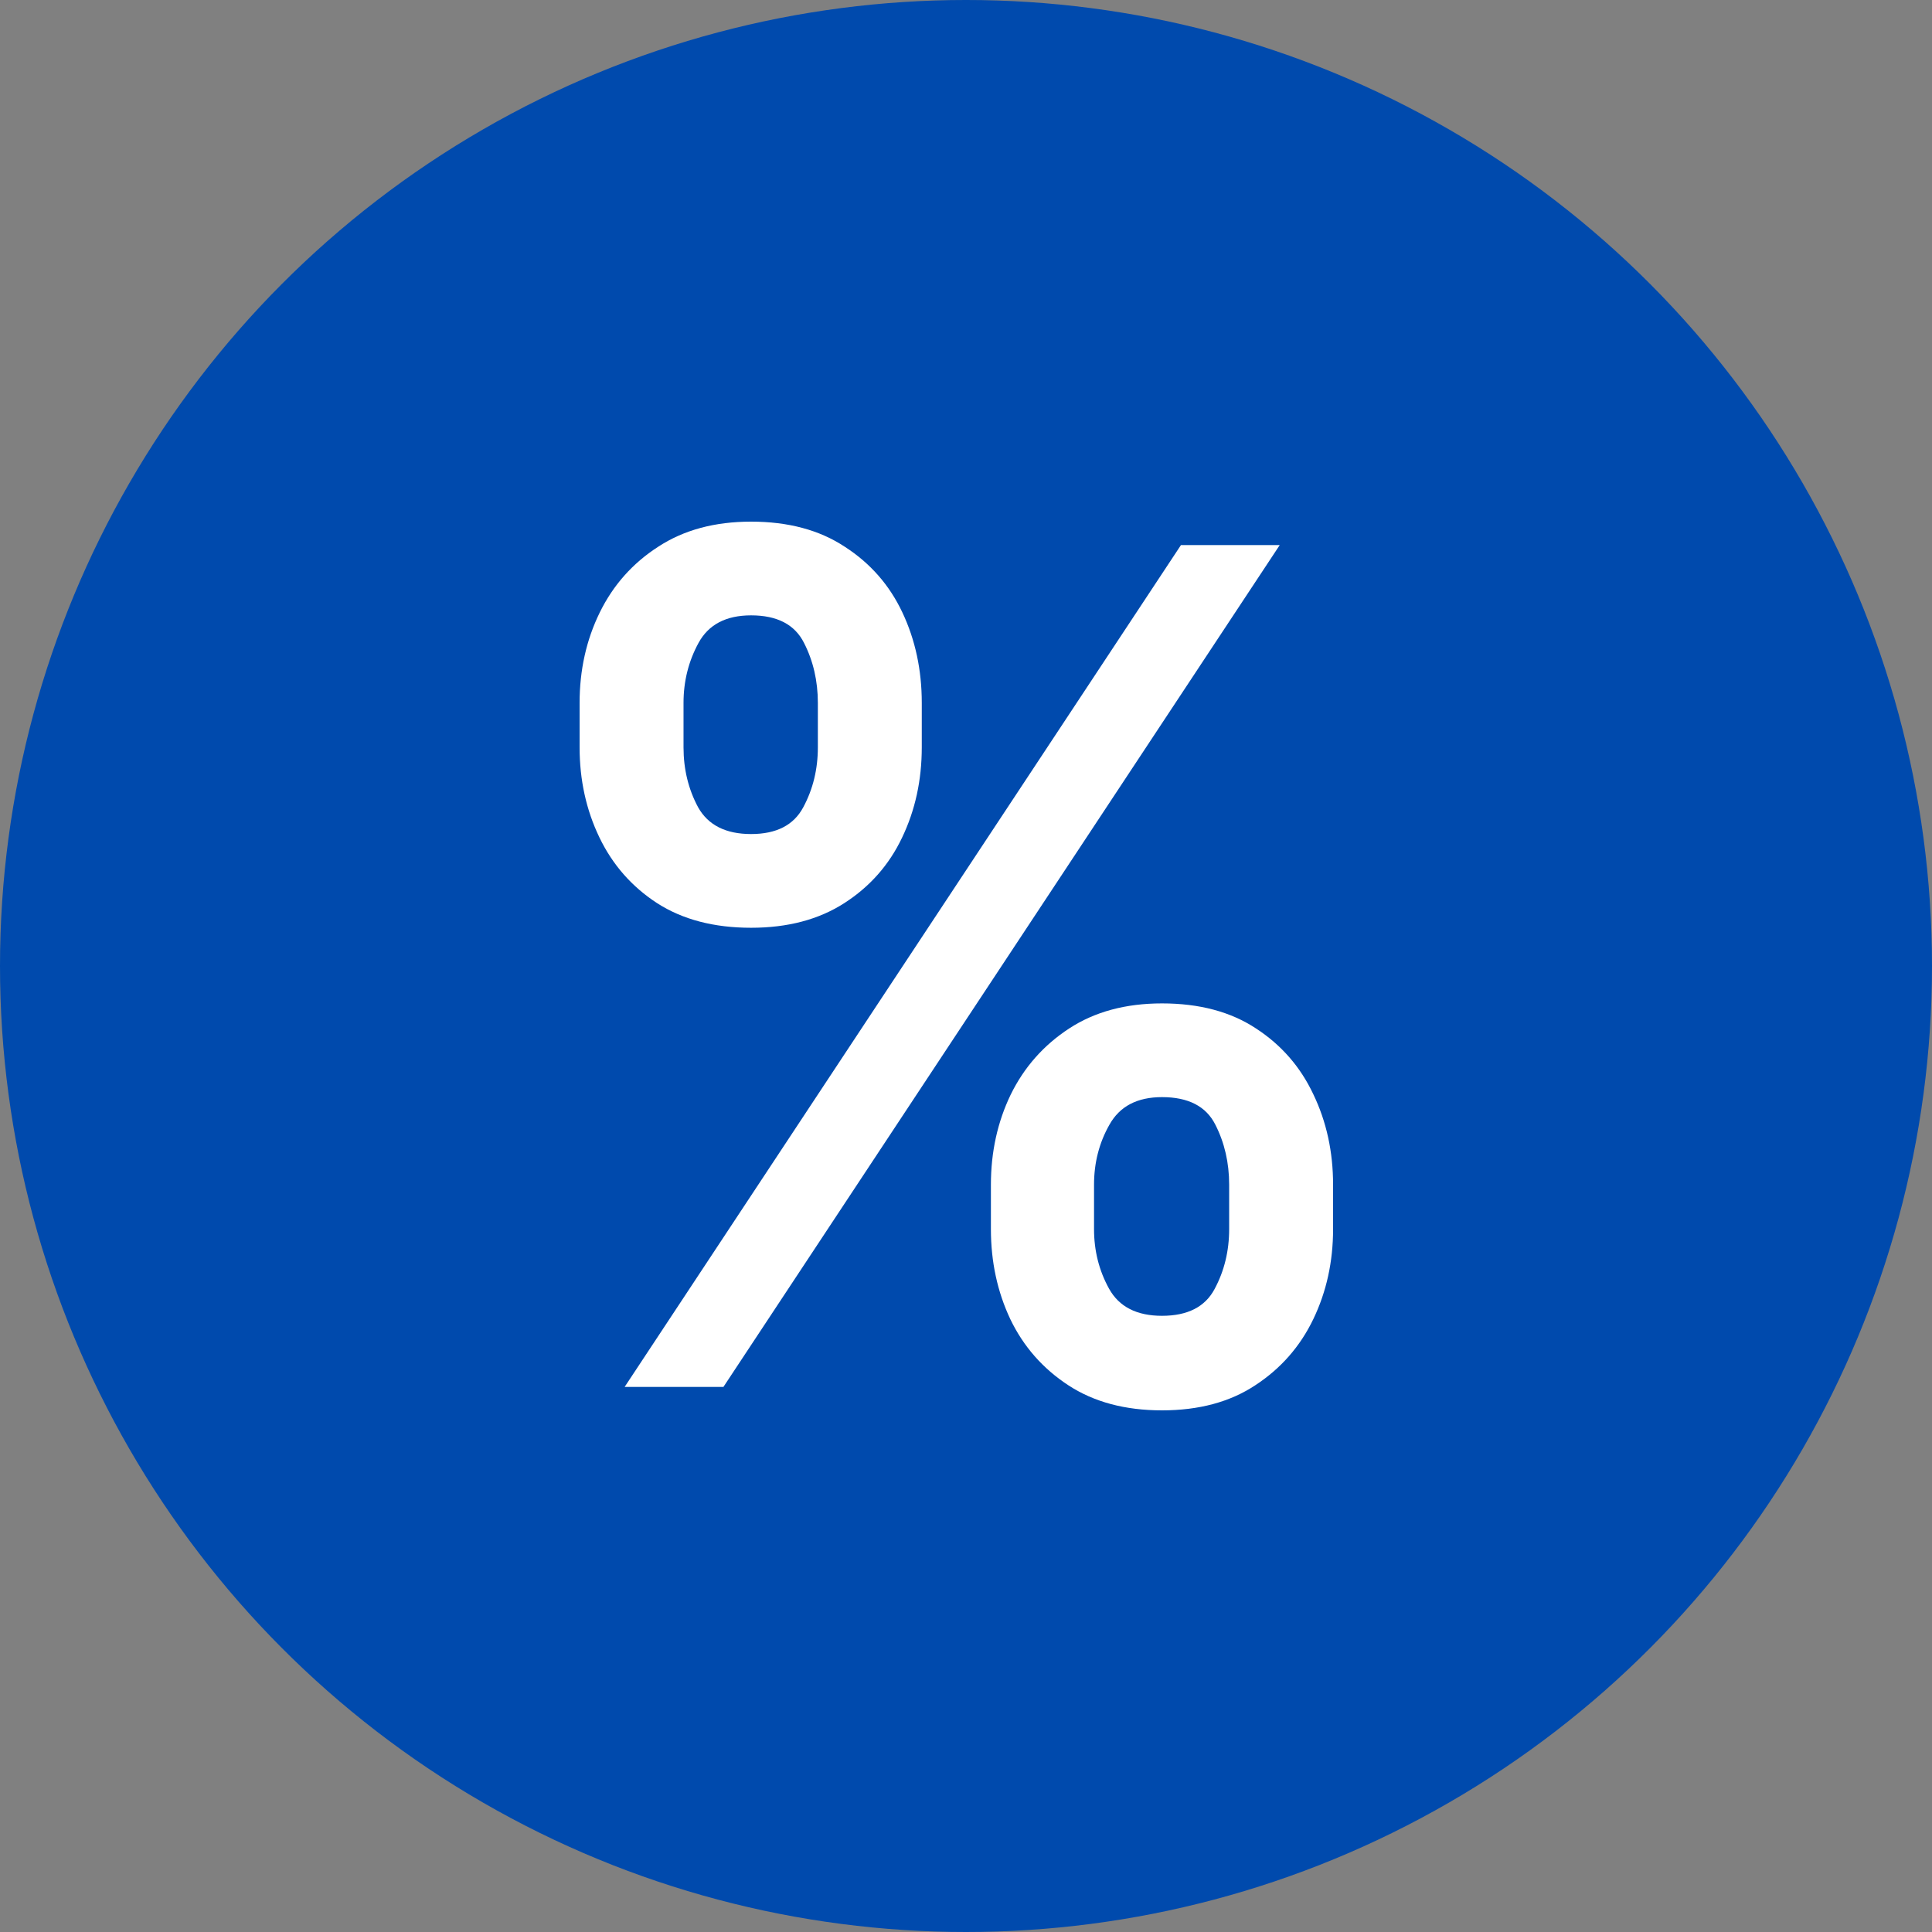
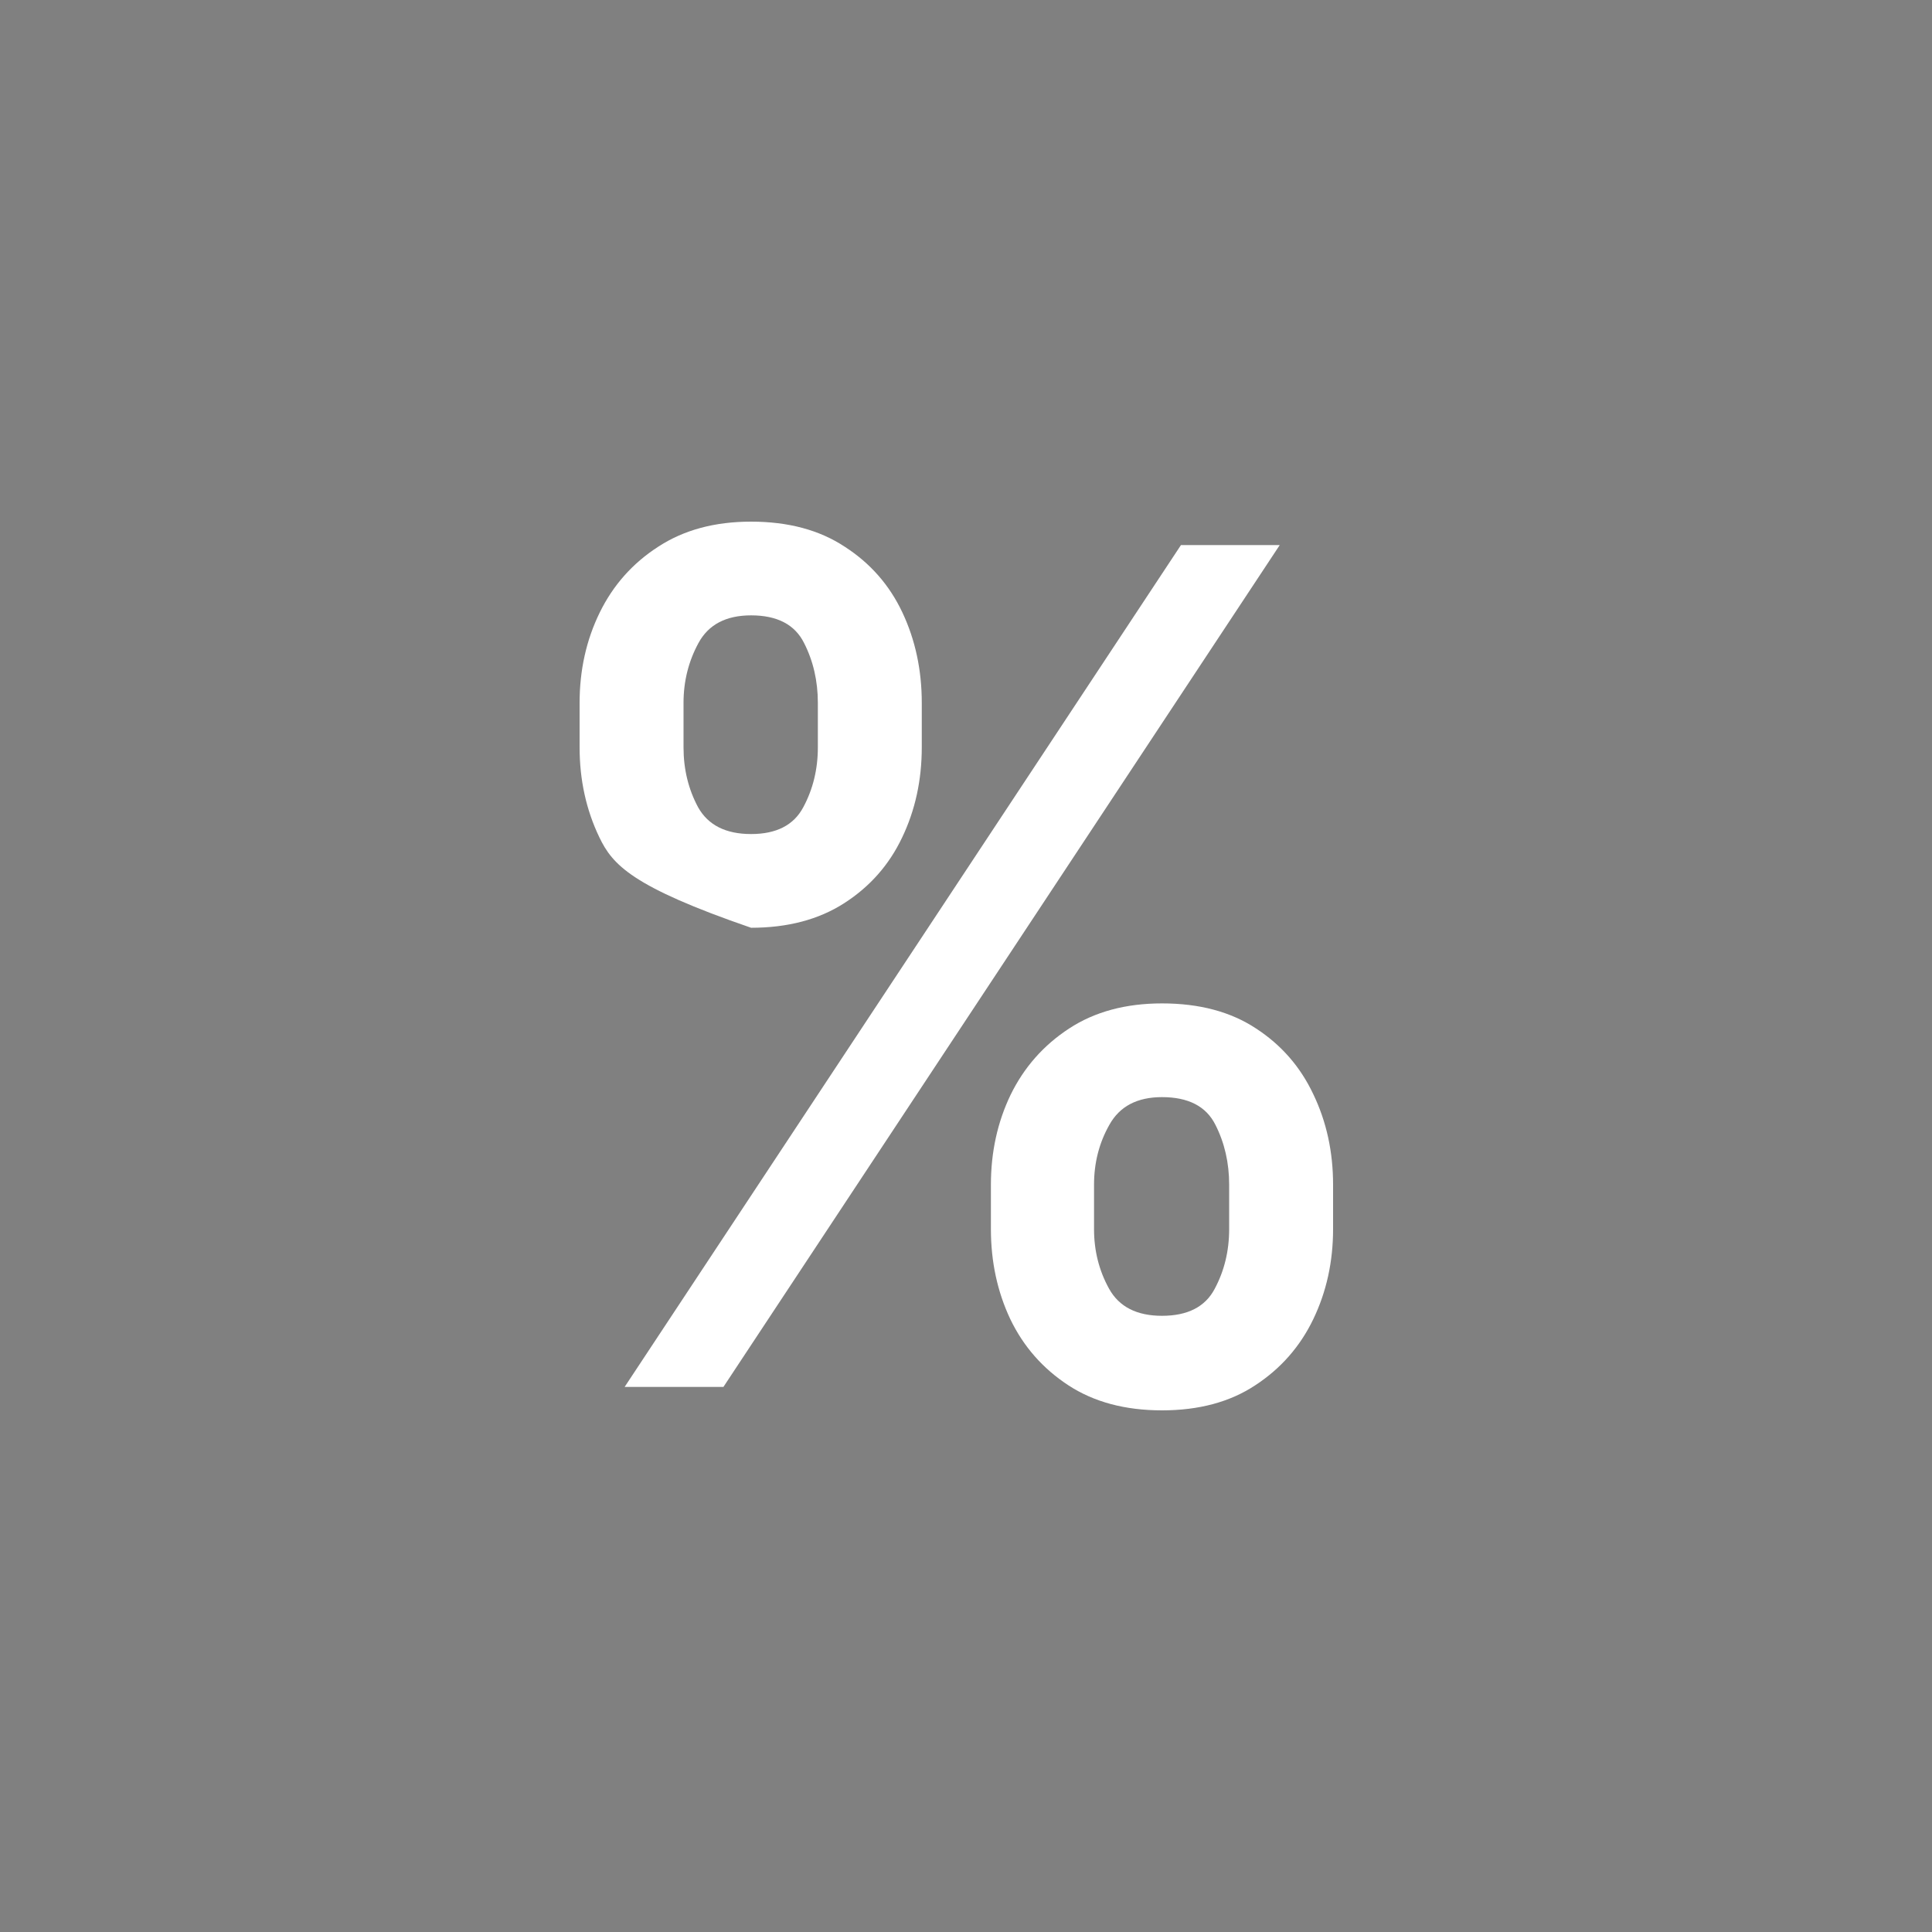
<svg xmlns="http://www.w3.org/2000/svg" width="100" height="100" viewBox="0 0 100 100" fill="none">
  <rect x="0" y="0" width="100" height="100" fill="#808080" stroke="none" />
-   <circle cx="50" cy="50" r="50" fill="#004AAD" />
-   <path d="M51.289 63.617V61.319C51.289 59.631 51.63 58.078 52.312 56.66C53.007 55.241 54.016 54.099 55.339 53.234C56.661 52.369 58.263 51.936 60.145 51.936C62.081 51.936 63.703 52.369 65.012 53.234C66.321 54.085 67.309 55.22 67.977 56.638C68.659 58.057 69 59.617 69 61.319V63.617C69 65.305 68.659 66.858 67.977 68.277C67.296 69.695 66.294 70.837 64.971 71.702C63.662 72.567 62.053 73 60.145 73C58.236 73 56.62 72.567 55.298 71.702C53.975 70.837 52.973 69.695 52.292 68.277C51.623 66.858 51.289 65.305 51.289 63.617ZM56.627 61.319V63.617C56.627 64.738 56.886 65.766 57.404 66.702C57.922 67.638 58.836 68.106 60.145 68.106C61.467 68.106 62.374 67.645 62.865 66.723C63.369 65.787 63.621 64.752 63.621 63.617V61.319C63.621 60.184 63.383 59.149 62.906 58.213C62.428 57.262 61.508 56.787 60.145 56.787C58.863 56.787 57.956 57.262 57.425 58.213C56.893 59.149 56.627 60.184 56.627 61.319ZM30 38.681V36.383C30 34.681 30.348 33.121 31.043 31.702C31.738 30.284 32.747 29.149 34.07 28.298C35.392 27.433 36.994 27 38.876 27C40.798 27 42.414 27.433 43.723 28.298C45.045 29.149 46.04 30.284 46.708 31.702C47.377 33.121 47.711 34.681 47.711 36.383V38.681C47.711 40.383 47.37 41.943 46.688 43.362C46.02 44.766 45.025 45.894 43.702 46.745C42.38 47.596 40.771 48.021 38.876 48.021C36.953 48.021 35.331 47.596 34.008 46.745C32.7 45.894 31.704 44.759 31.023 43.34C30.341 41.922 30 40.369 30 38.681ZM35.379 36.383V38.681C35.379 39.816 35.631 40.851 36.135 41.787C36.653 42.709 37.567 43.17 38.876 43.17C40.185 43.17 41.084 42.709 41.575 41.787C42.08 40.851 42.332 39.816 42.332 38.681V36.383C42.332 35.248 42.093 34.213 41.616 33.277C41.139 32.326 40.225 31.851 38.876 31.851C37.581 31.851 36.674 32.326 36.156 33.277C35.638 34.227 35.379 35.262 35.379 36.383ZM32.331 71.787L61.126 28.213H66.239L37.444 71.787H32.331Z" fill="white" />
+   <path d="M51.289 63.617V61.319C51.289 59.631 51.63 58.078 52.312 56.66C53.007 55.241 54.016 54.099 55.339 53.234C56.661 52.369 58.263 51.936 60.145 51.936C62.081 51.936 63.703 52.369 65.012 53.234C66.321 54.085 67.309 55.22 67.977 56.638C68.659 58.057 69 59.617 69 61.319V63.617C69 65.305 68.659 66.858 67.977 68.277C67.296 69.695 66.294 70.837 64.971 71.702C63.662 72.567 62.053 73 60.145 73C58.236 73 56.62 72.567 55.298 71.702C53.975 70.837 52.973 69.695 52.292 68.277C51.623 66.858 51.289 65.305 51.289 63.617ZM56.627 61.319V63.617C56.627 64.738 56.886 65.766 57.404 66.702C57.922 67.638 58.836 68.106 60.145 68.106C61.467 68.106 62.374 67.645 62.865 66.723C63.369 65.787 63.621 64.752 63.621 63.617V61.319C63.621 60.184 63.383 59.149 62.906 58.213C62.428 57.262 61.508 56.787 60.145 56.787C58.863 56.787 57.956 57.262 57.425 58.213C56.893 59.149 56.627 60.184 56.627 61.319ZM30 38.681V36.383C30 34.681 30.348 33.121 31.043 31.702C31.738 30.284 32.747 29.149 34.07 28.298C35.392 27.433 36.994 27 38.876 27C40.798 27 42.414 27.433 43.723 28.298C45.045 29.149 46.04 30.284 46.708 31.702C47.377 33.121 47.711 34.681 47.711 36.383V38.681C47.711 40.383 47.37 41.943 46.688 43.362C46.02 44.766 45.025 45.894 43.702 46.745C42.38 47.596 40.771 48.021 38.876 48.021C32.7 45.894 31.704 44.759 31.023 43.34C30.341 41.922 30 40.369 30 38.681ZM35.379 36.383V38.681C35.379 39.816 35.631 40.851 36.135 41.787C36.653 42.709 37.567 43.17 38.876 43.17C40.185 43.17 41.084 42.709 41.575 41.787C42.08 40.851 42.332 39.816 42.332 38.681V36.383C42.332 35.248 42.093 34.213 41.616 33.277C41.139 32.326 40.225 31.851 38.876 31.851C37.581 31.851 36.674 32.326 36.156 33.277C35.638 34.227 35.379 35.262 35.379 36.383ZM32.331 71.787L61.126 28.213H66.239L37.444 71.787H32.331Z" fill="white" />
</svg>